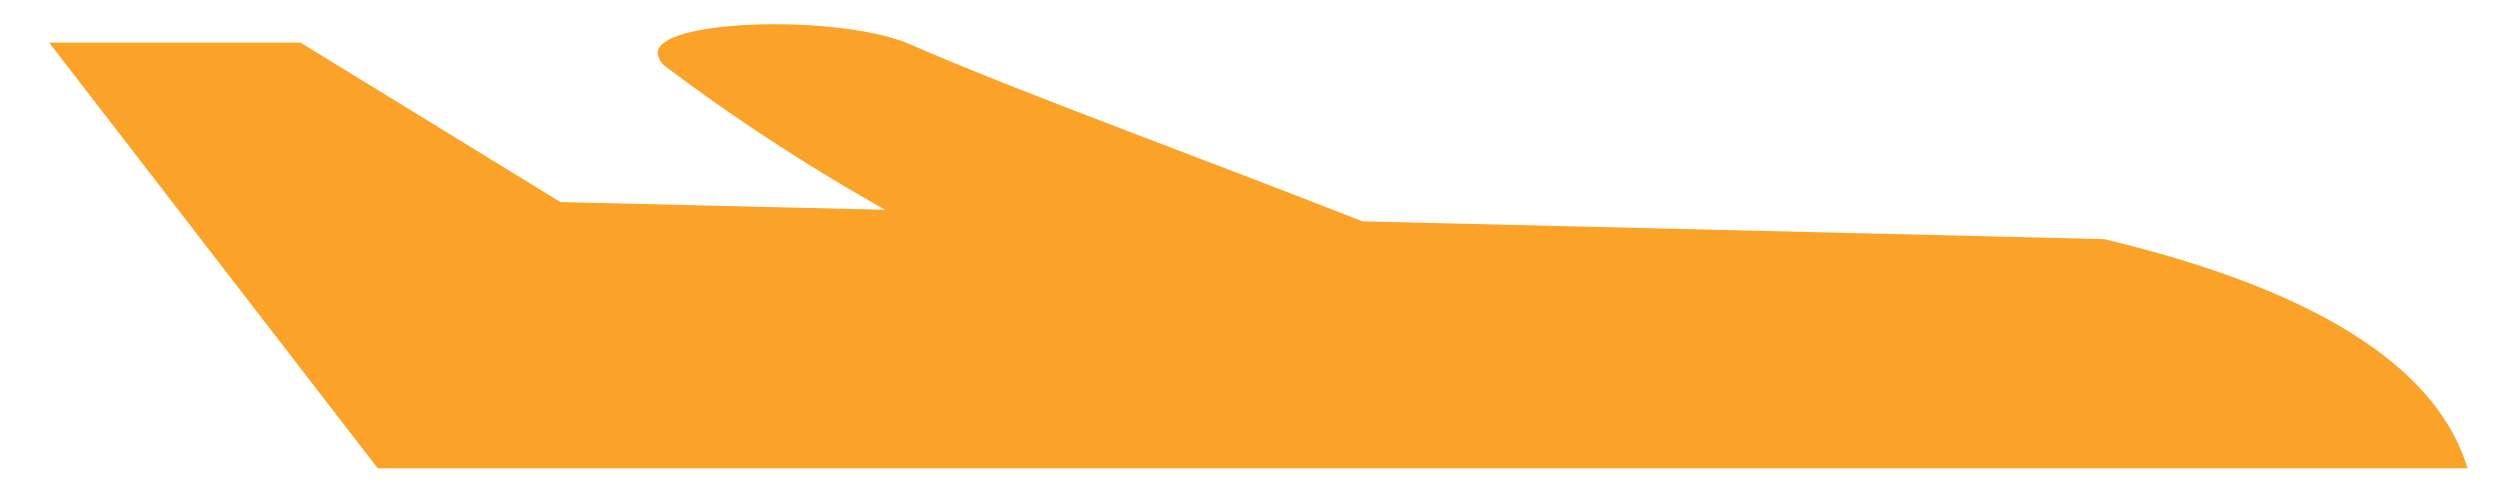
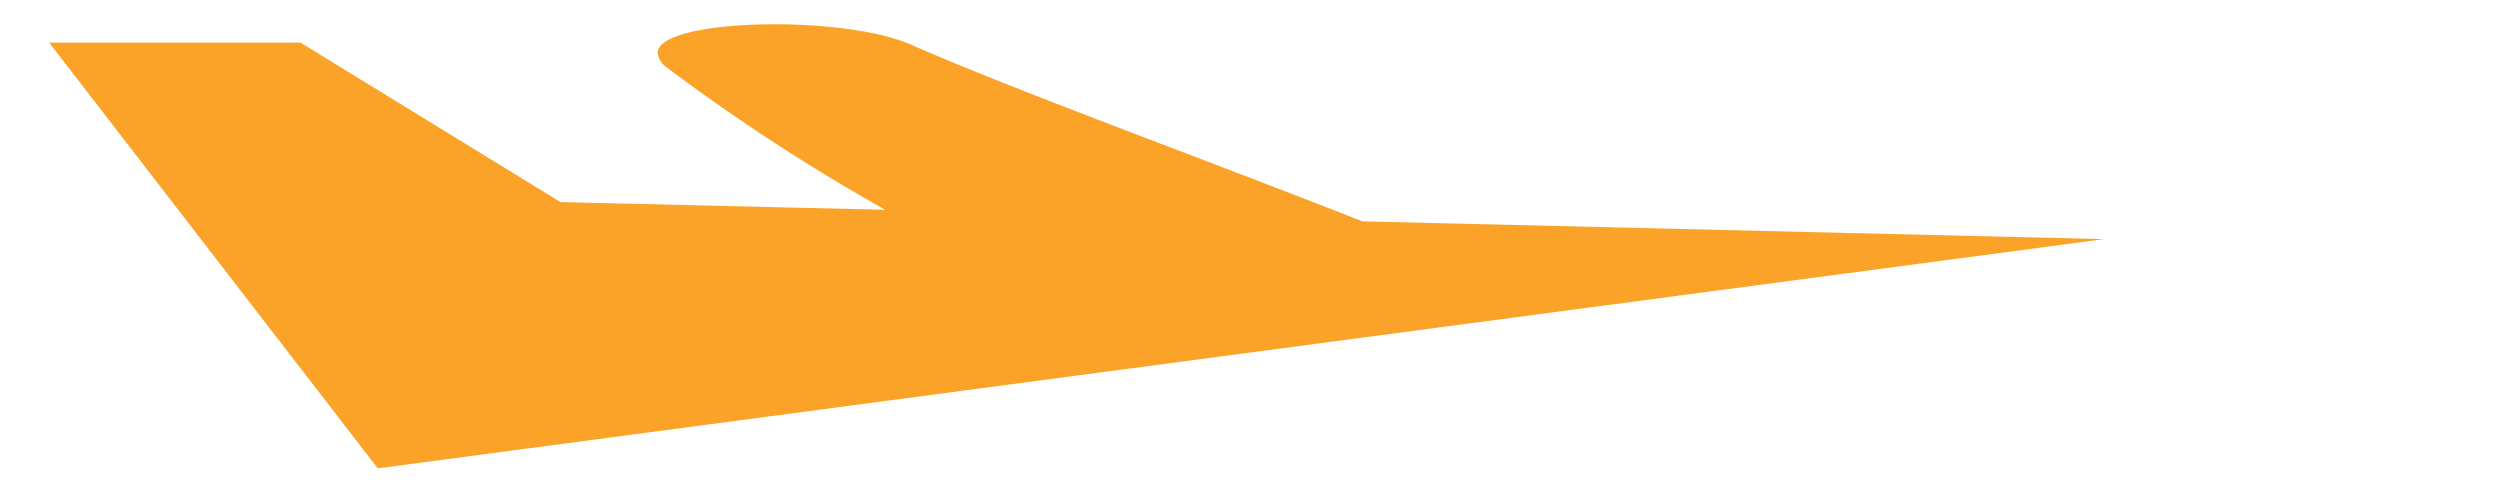
<svg xmlns="http://www.w3.org/2000/svg" width="51.73" height="10.191" viewBox="0 0 51.73 10.191">
-   <path id="Union_100" data-name="Union 100" d="M6.8,9.189,0,.379H5.2l5.381,3.3,6.719.16A41.064,41.064,0,0,1,12.773.889.421.421,0,0,1,12.591.6C12.577-.12,16.4-.207,17.828.42c2.179.956,5.942,2.318,9.345,3.658l15.348.368c3.931.938,6.823,2.431,7.52,4.743Z" transform="translate(1.017 0.502)" fill="#faa328" stroke="rgba(0,0,0,0)" stroke-miterlimit="10" stroke-width="1" />
+   <path id="Union_100" data-name="Union 100" d="M6.8,9.189,0,.379H5.2l5.381,3.3,6.719.16A41.064,41.064,0,0,1,12.773.889.421.421,0,0,1,12.591.6C12.577-.12,16.4-.207,17.828.42c2.179.956,5.942,2.318,9.345,3.658l15.348.368Z" transform="translate(1.017 0.502)" fill="#faa328" stroke="rgba(0,0,0,0)" stroke-miterlimit="10" stroke-width="1" />
</svg>